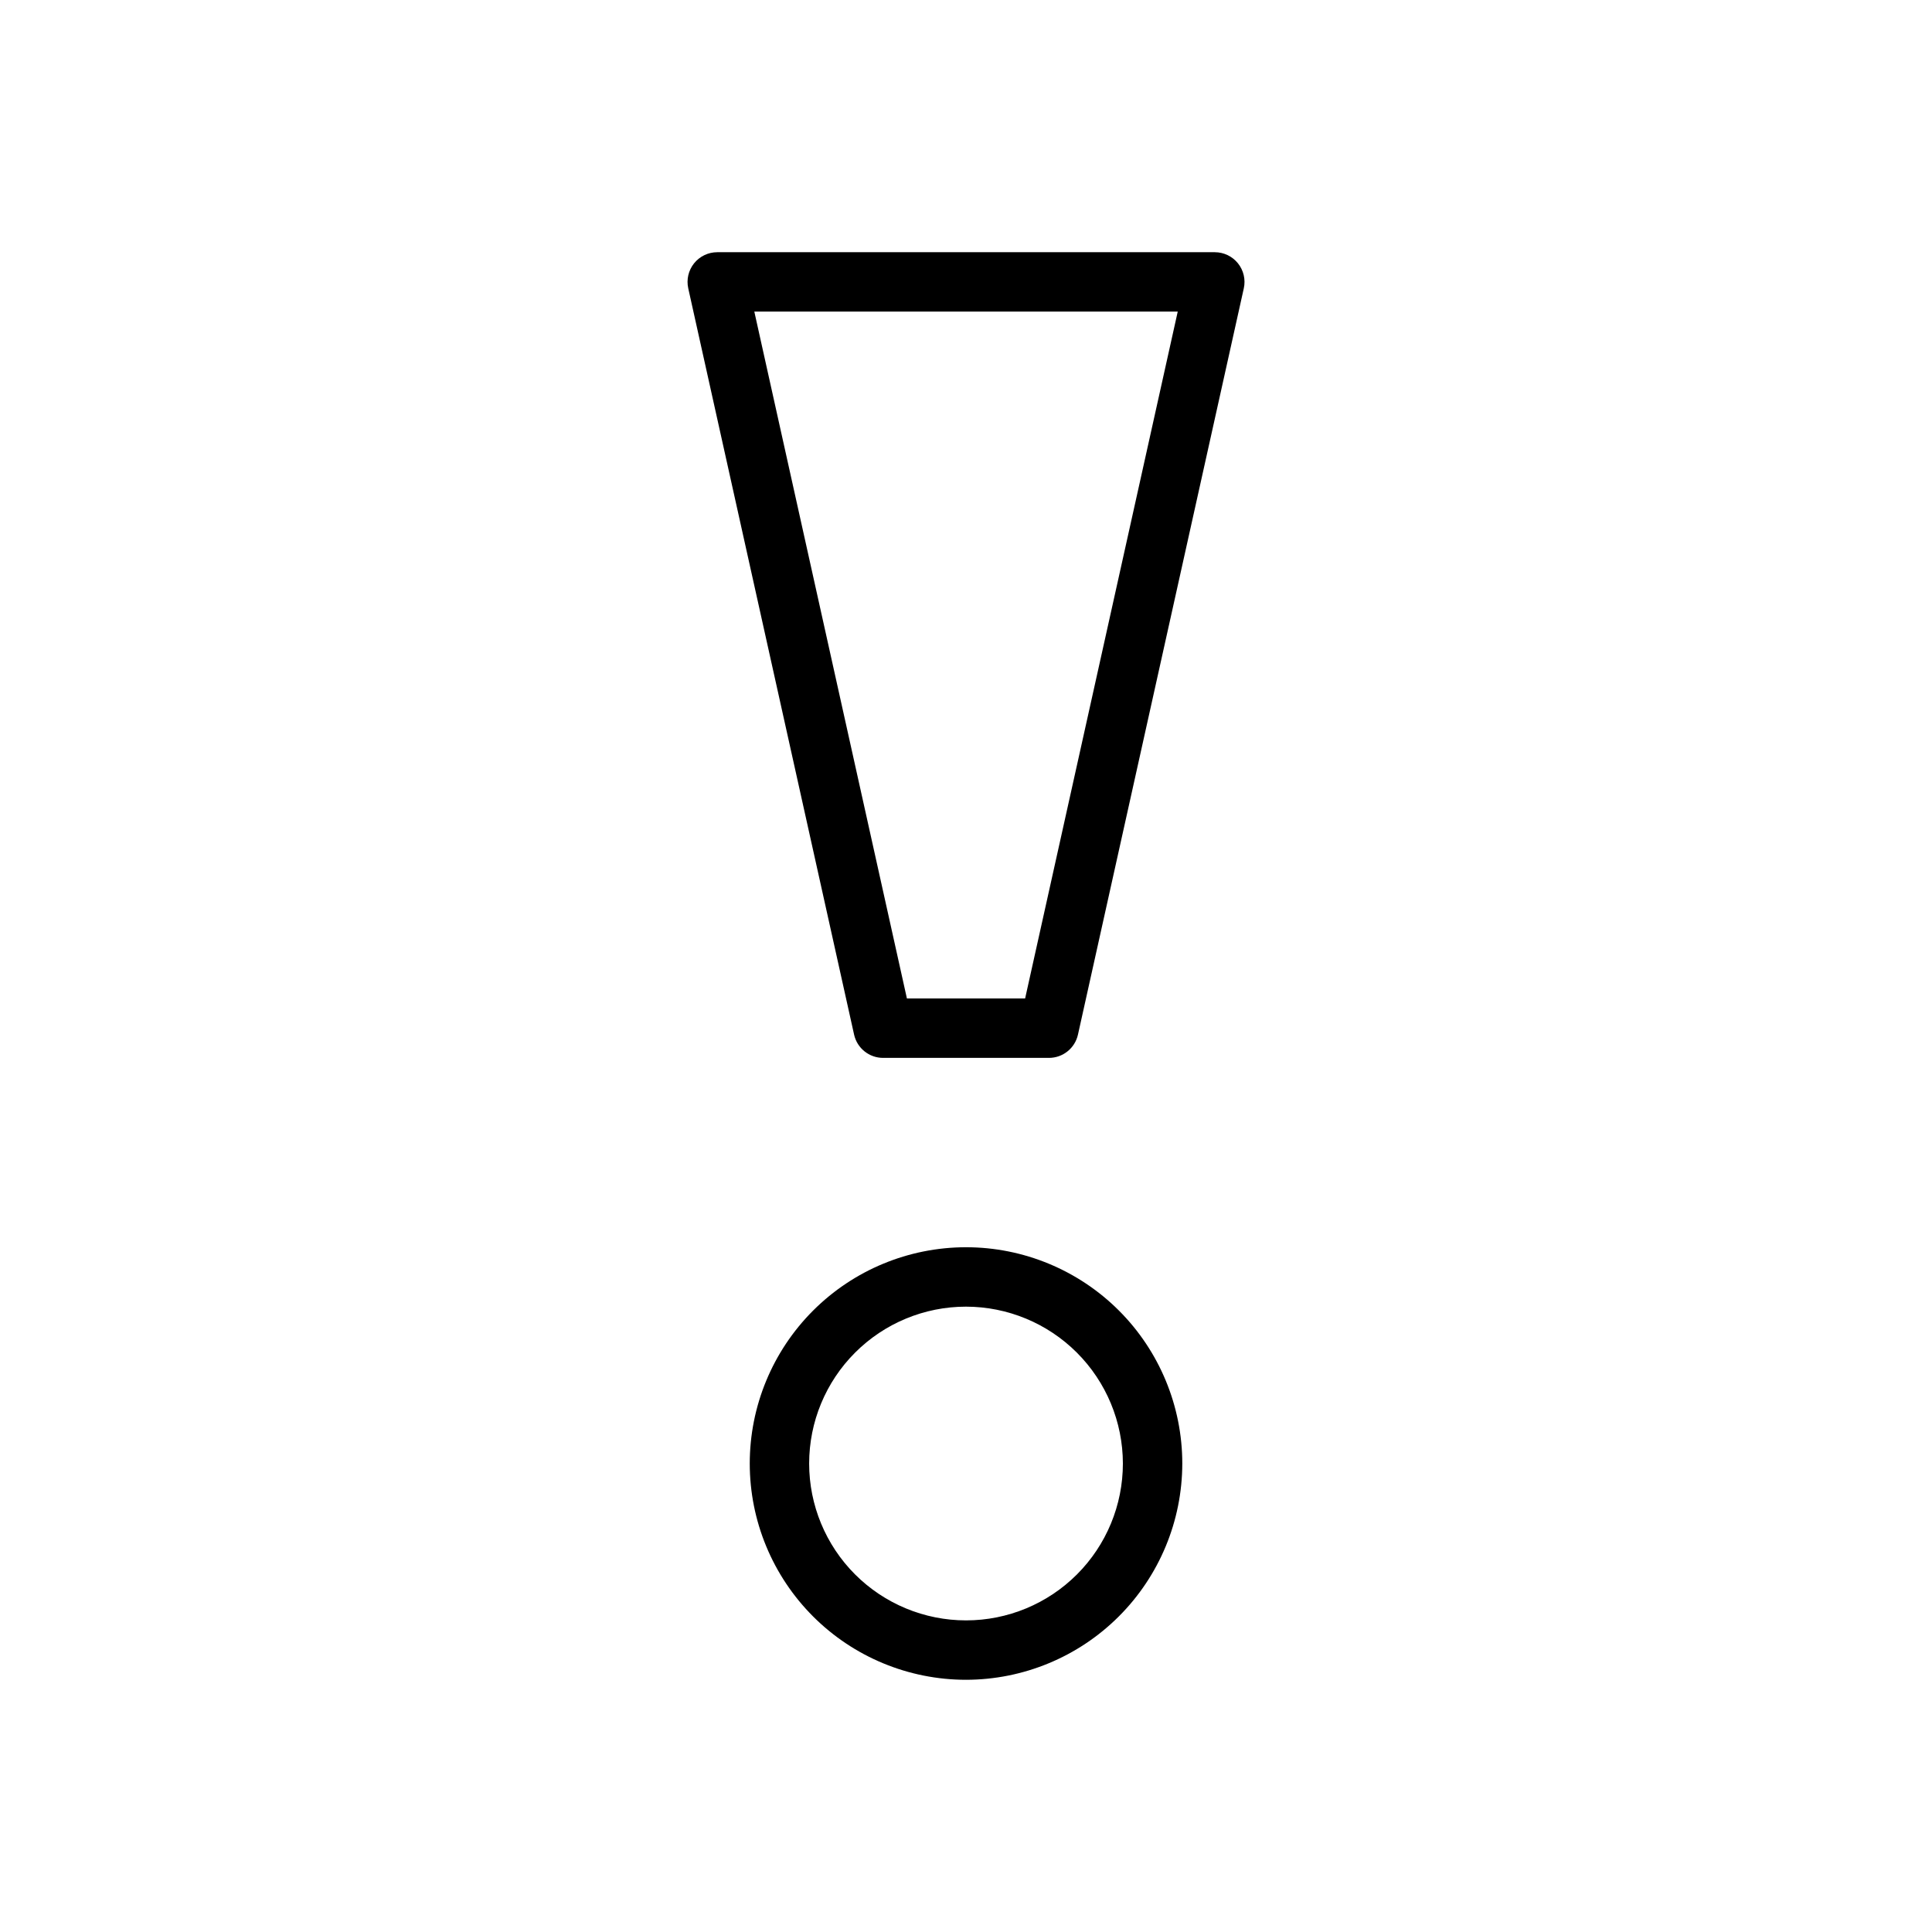
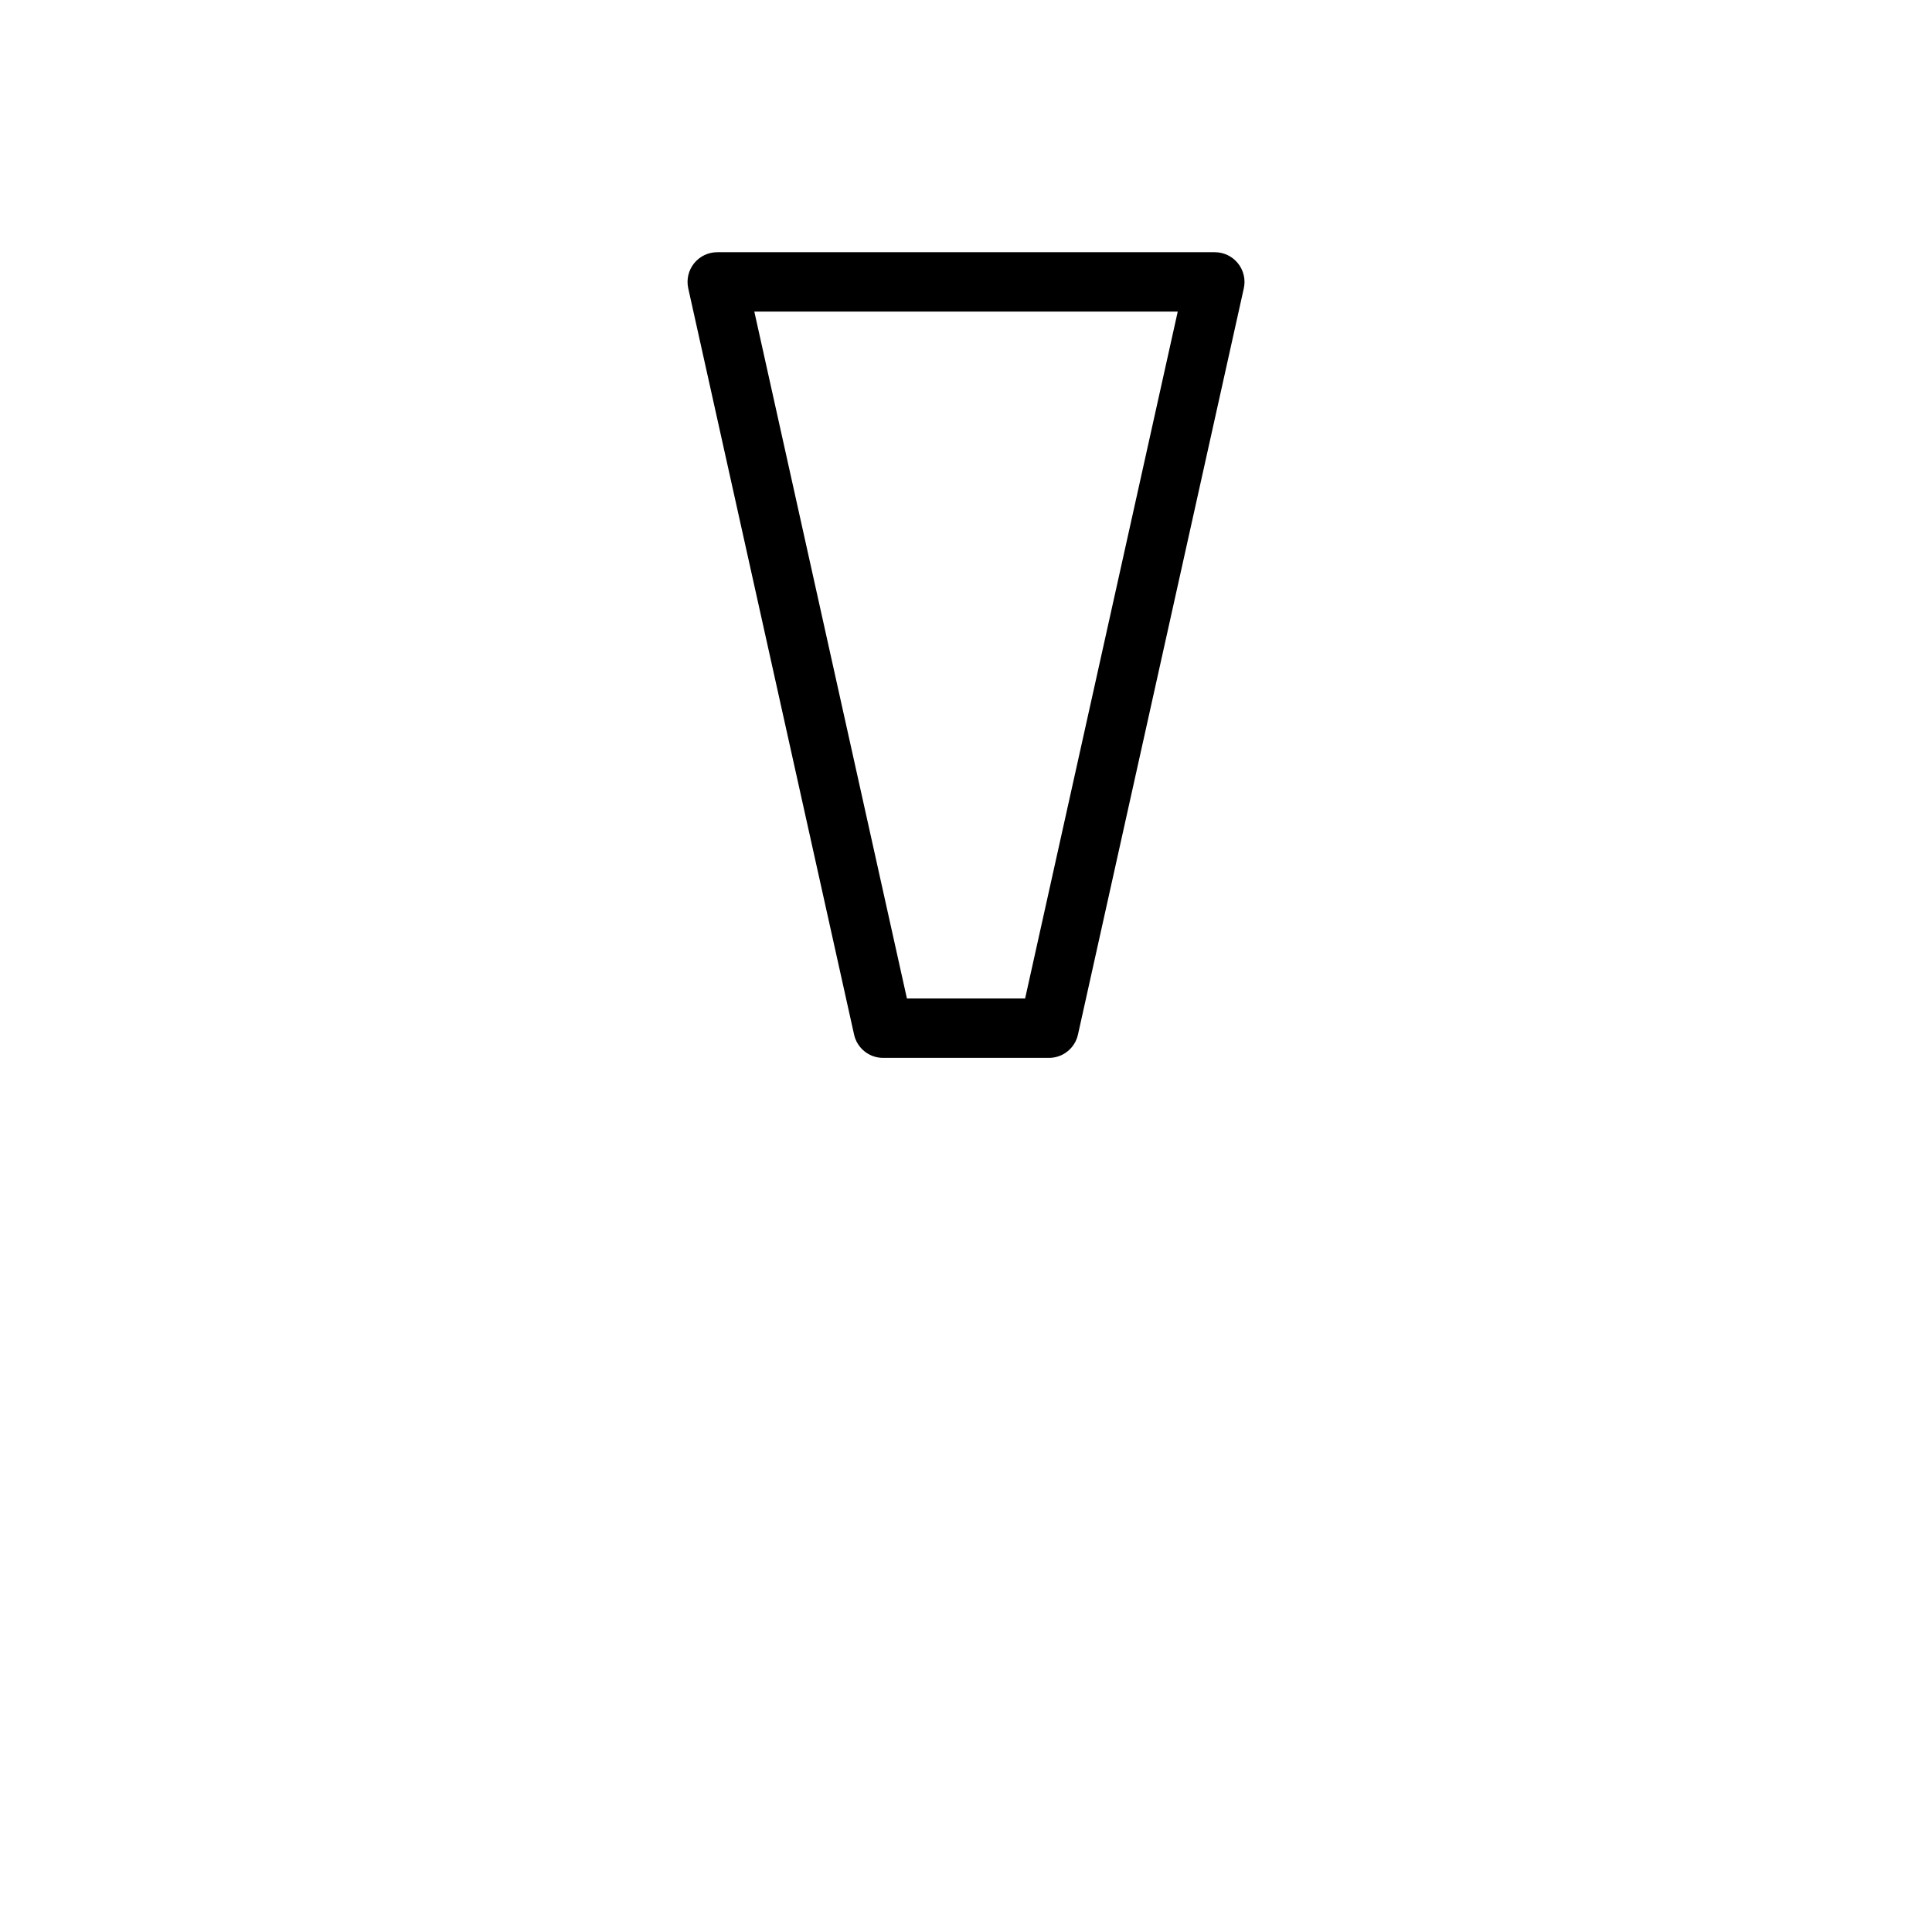
<svg xmlns="http://www.w3.org/2000/svg" fill="#000000" width="800px" height="800px" version="1.1" viewBox="144 144 512 512">
  <g>
    <path d="m421.98 424.35h-43.949c-3.691 0-6.887-2.562-7.688-6.164l-43.949-197.77c-0.52-2.332 0.051-4.769 1.543-6.633 1.496-1.863 3.754-2.945 6.144-2.945h131.85c2.387 0 4.648 1.082 6.141 2.945 1.496 1.863 2.066 4.301 1.547 6.633l-43.949 197.77c-0.801 3.602-3.996 6.164-7.688 6.164zm-37.637-15.742h31.324l40.445-182.03h-112.21z" />
-     <path d="m400 589.16c-15.199 0-29.777-6.039-40.523-16.785-10.75-10.75-16.785-25.328-16.785-40.527 0-15.203 6.039-29.781 16.785-40.527 10.75-10.75 25.328-16.785 40.527-16.789 15.199 0 29.777 6.039 40.527 16.785 10.746 10.75 16.785 25.328 16.789 40.527-0.016 15.195-6.062 29.766-16.809 40.512-10.742 10.746-25.312 16.789-40.512 16.805zm0-98.883c-11.023 0-21.598 4.383-29.391 12.18-7.797 7.797-12.176 18.367-12.176 29.395 0 11.023 4.383 21.598 12.18 29.395 7.797 7.793 18.371 12.172 29.395 12.172 11.027 0 21.598-4.383 29.395-12.18 7.797-7.797 12.176-18.371 12.172-29.395-0.012-11.02-4.398-21.586-12.191-29.379-7.793-7.793-18.359-12.176-29.383-12.188z" />
  </g>
</svg>